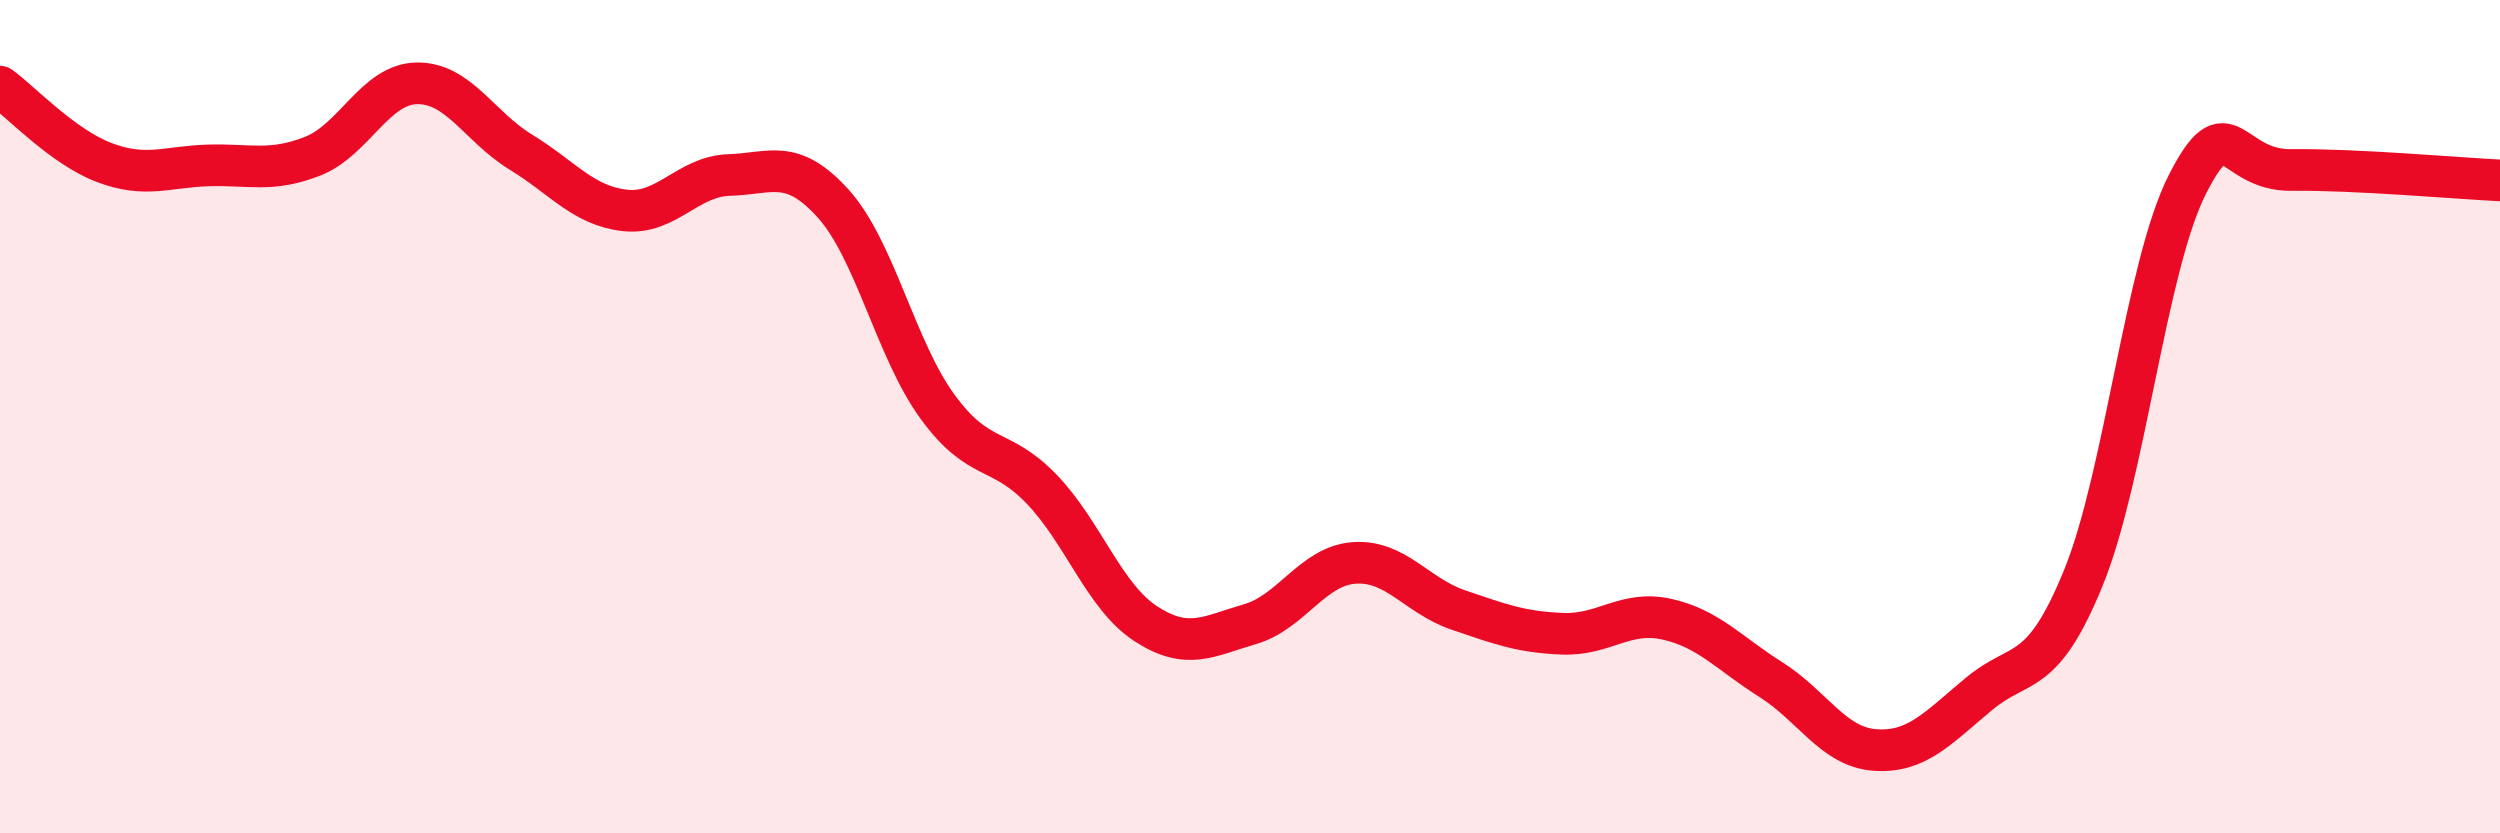
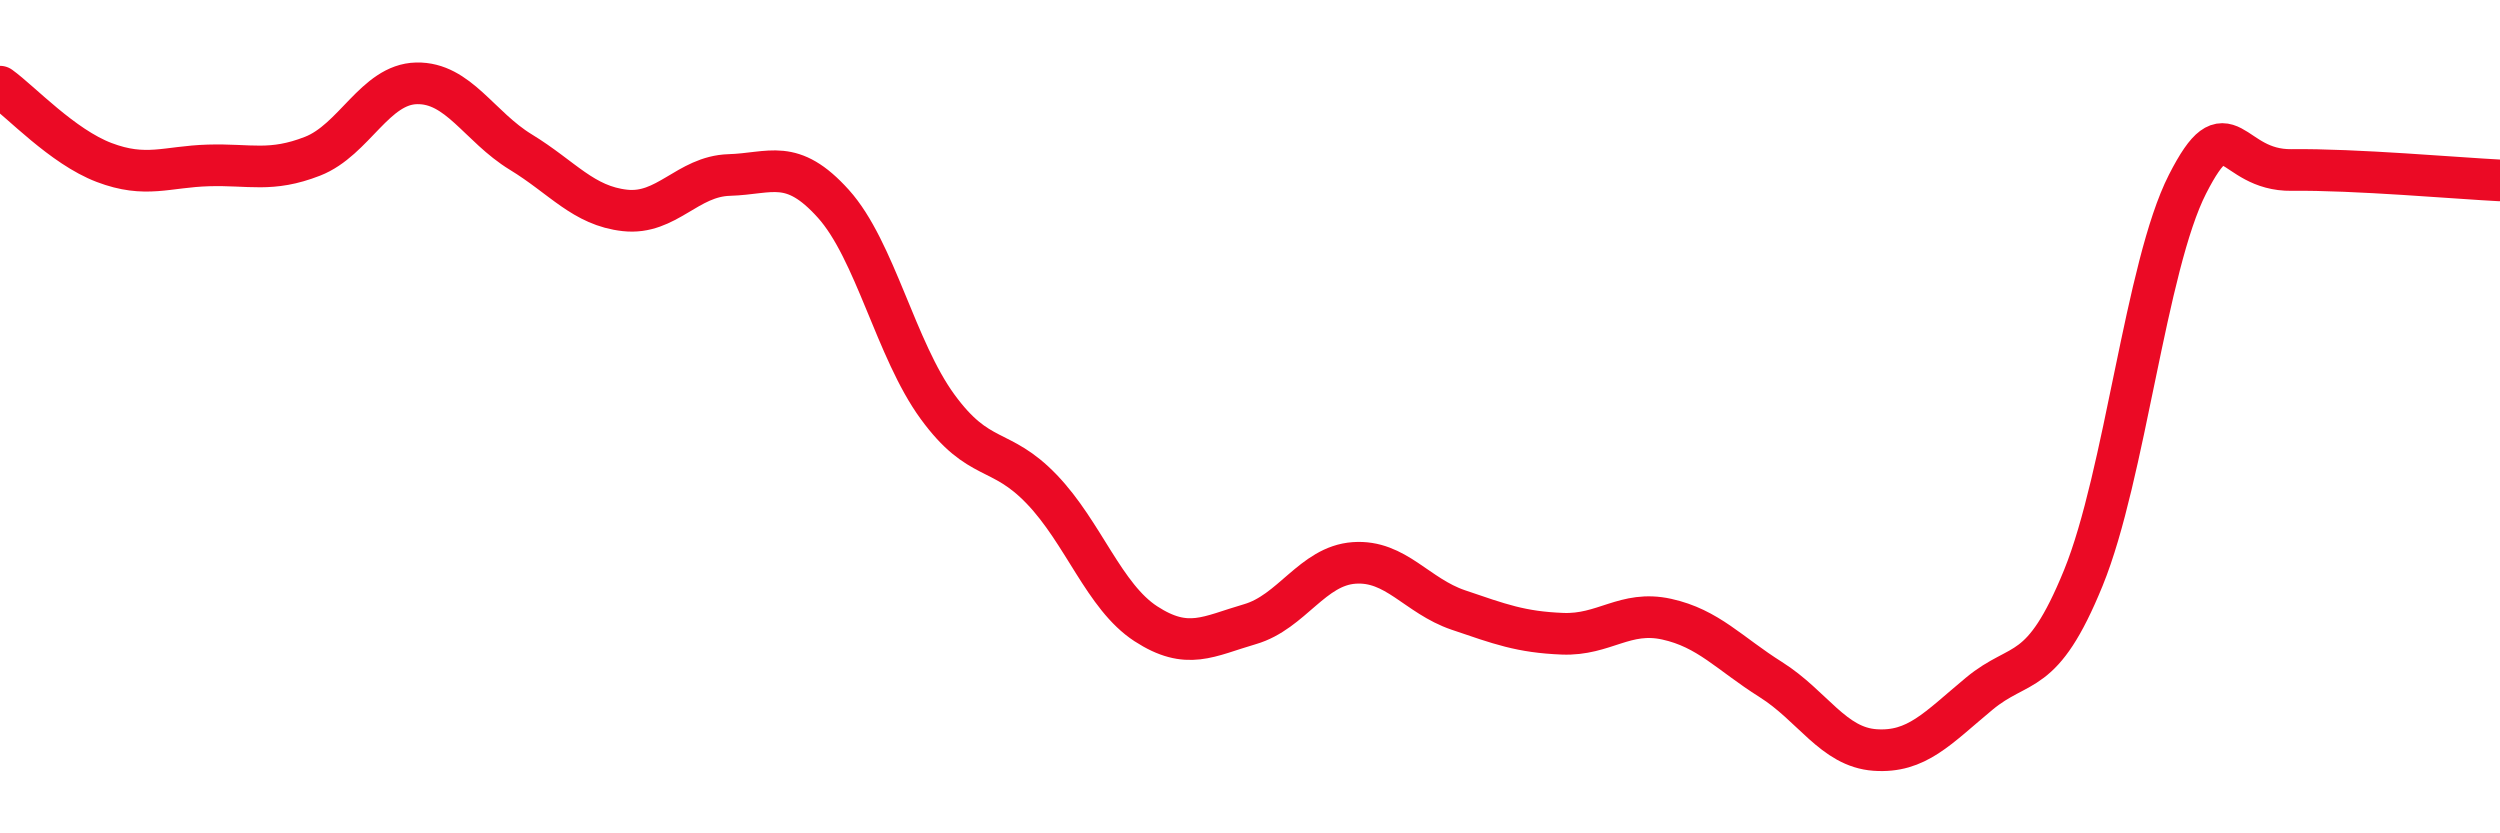
<svg xmlns="http://www.w3.org/2000/svg" width="60" height="20" viewBox="0 0 60 20">
-   <path d="M 0,2.08 C 0.5,2.44 1.5,3.52 2.5,3.9 C 3.5,4.28 4,4 5,3.97 C 6,3.94 6.5,4.14 7.5,3.75 C 8.5,3.36 9,2.02 10,2 C 11,1.98 11.5,3.04 12.5,3.65 C 13.5,4.26 14,4.94 15,5.05 C 16,5.16 16.5,4.23 17.5,4.2 C 18.5,4.17 19,3.78 20,4.89 C 21,6 21.5,8.39 22.5,9.76 C 23.5,11.13 24,10.7 25,11.74 C 26,12.78 26.5,14.32 27.5,14.97 C 28.5,15.62 29,15.27 30,14.98 C 31,14.69 31.5,13.58 32.5,13.51 C 33.5,13.44 34,14.3 35,14.64 C 36,14.98 36.5,15.17 37.5,15.21 C 38.5,15.25 39,14.64 40,14.86 C 41,15.08 41.5,15.68 42.5,16.31 C 43.5,16.94 44,17.93 45,18 C 46,18.07 46.5,17.48 47.5,16.65 C 48.5,15.82 49,16.32 50,13.87 C 51,11.42 51.5,6.38 52.5,4.42 C 53.5,2.46 53.5,4.1 55,4.08 C 56.5,4.06 59,4.28 60,4.33L60 20L0 20Z" fill="#EB0A25" opacity="0.1" stroke-linecap="round" stroke-linejoin="round" />
  <path d="M 0,2.08 C 0.5,2.44 1.5,3.52 2.5,3.9 C 3.5,4.28 4,4 5,3.97 C 6,3.94 6.5,4.14 7.5,3.75 C 8.5,3.36 9,2.02 10,2 C 11,1.98 11.5,3.04 12.5,3.65 C 13.5,4.26 14,4.94 15,5.05 C 16,5.16 16.5,4.23 17.5,4.2 C 18.5,4.17 19,3.78 20,4.89 C 21,6 21.5,8.39 22.5,9.76 C 23.5,11.13 24,10.7 25,11.74 C 26,12.78 26.5,14.32 27.5,14.97 C 28.5,15.62 29,15.27 30,14.98 C 31,14.69 31.5,13.58 32.5,13.51 C 33.5,13.44 34,14.3 35,14.64 C 36,14.98 36.5,15.17 37.5,15.21 C 38.5,15.25 39,14.64 40,14.86 C 41,15.08 41.5,15.68 42.5,16.31 C 43.5,16.94 44,17.93 45,18 C 46,18.07 46.5,17.48 47.5,16.65 C 48.5,15.82 49,16.32 50,13.87 C 51,11.42 51.5,6.38 52.5,4.42 C 53.5,2.46 53.5,4.1 55,4.08 C 56.5,4.06 59,4.28 60,4.33" stroke="#EB0A25" stroke-width="1" fill="none" stroke-linecap="round" stroke-linejoin="round" />
</svg>